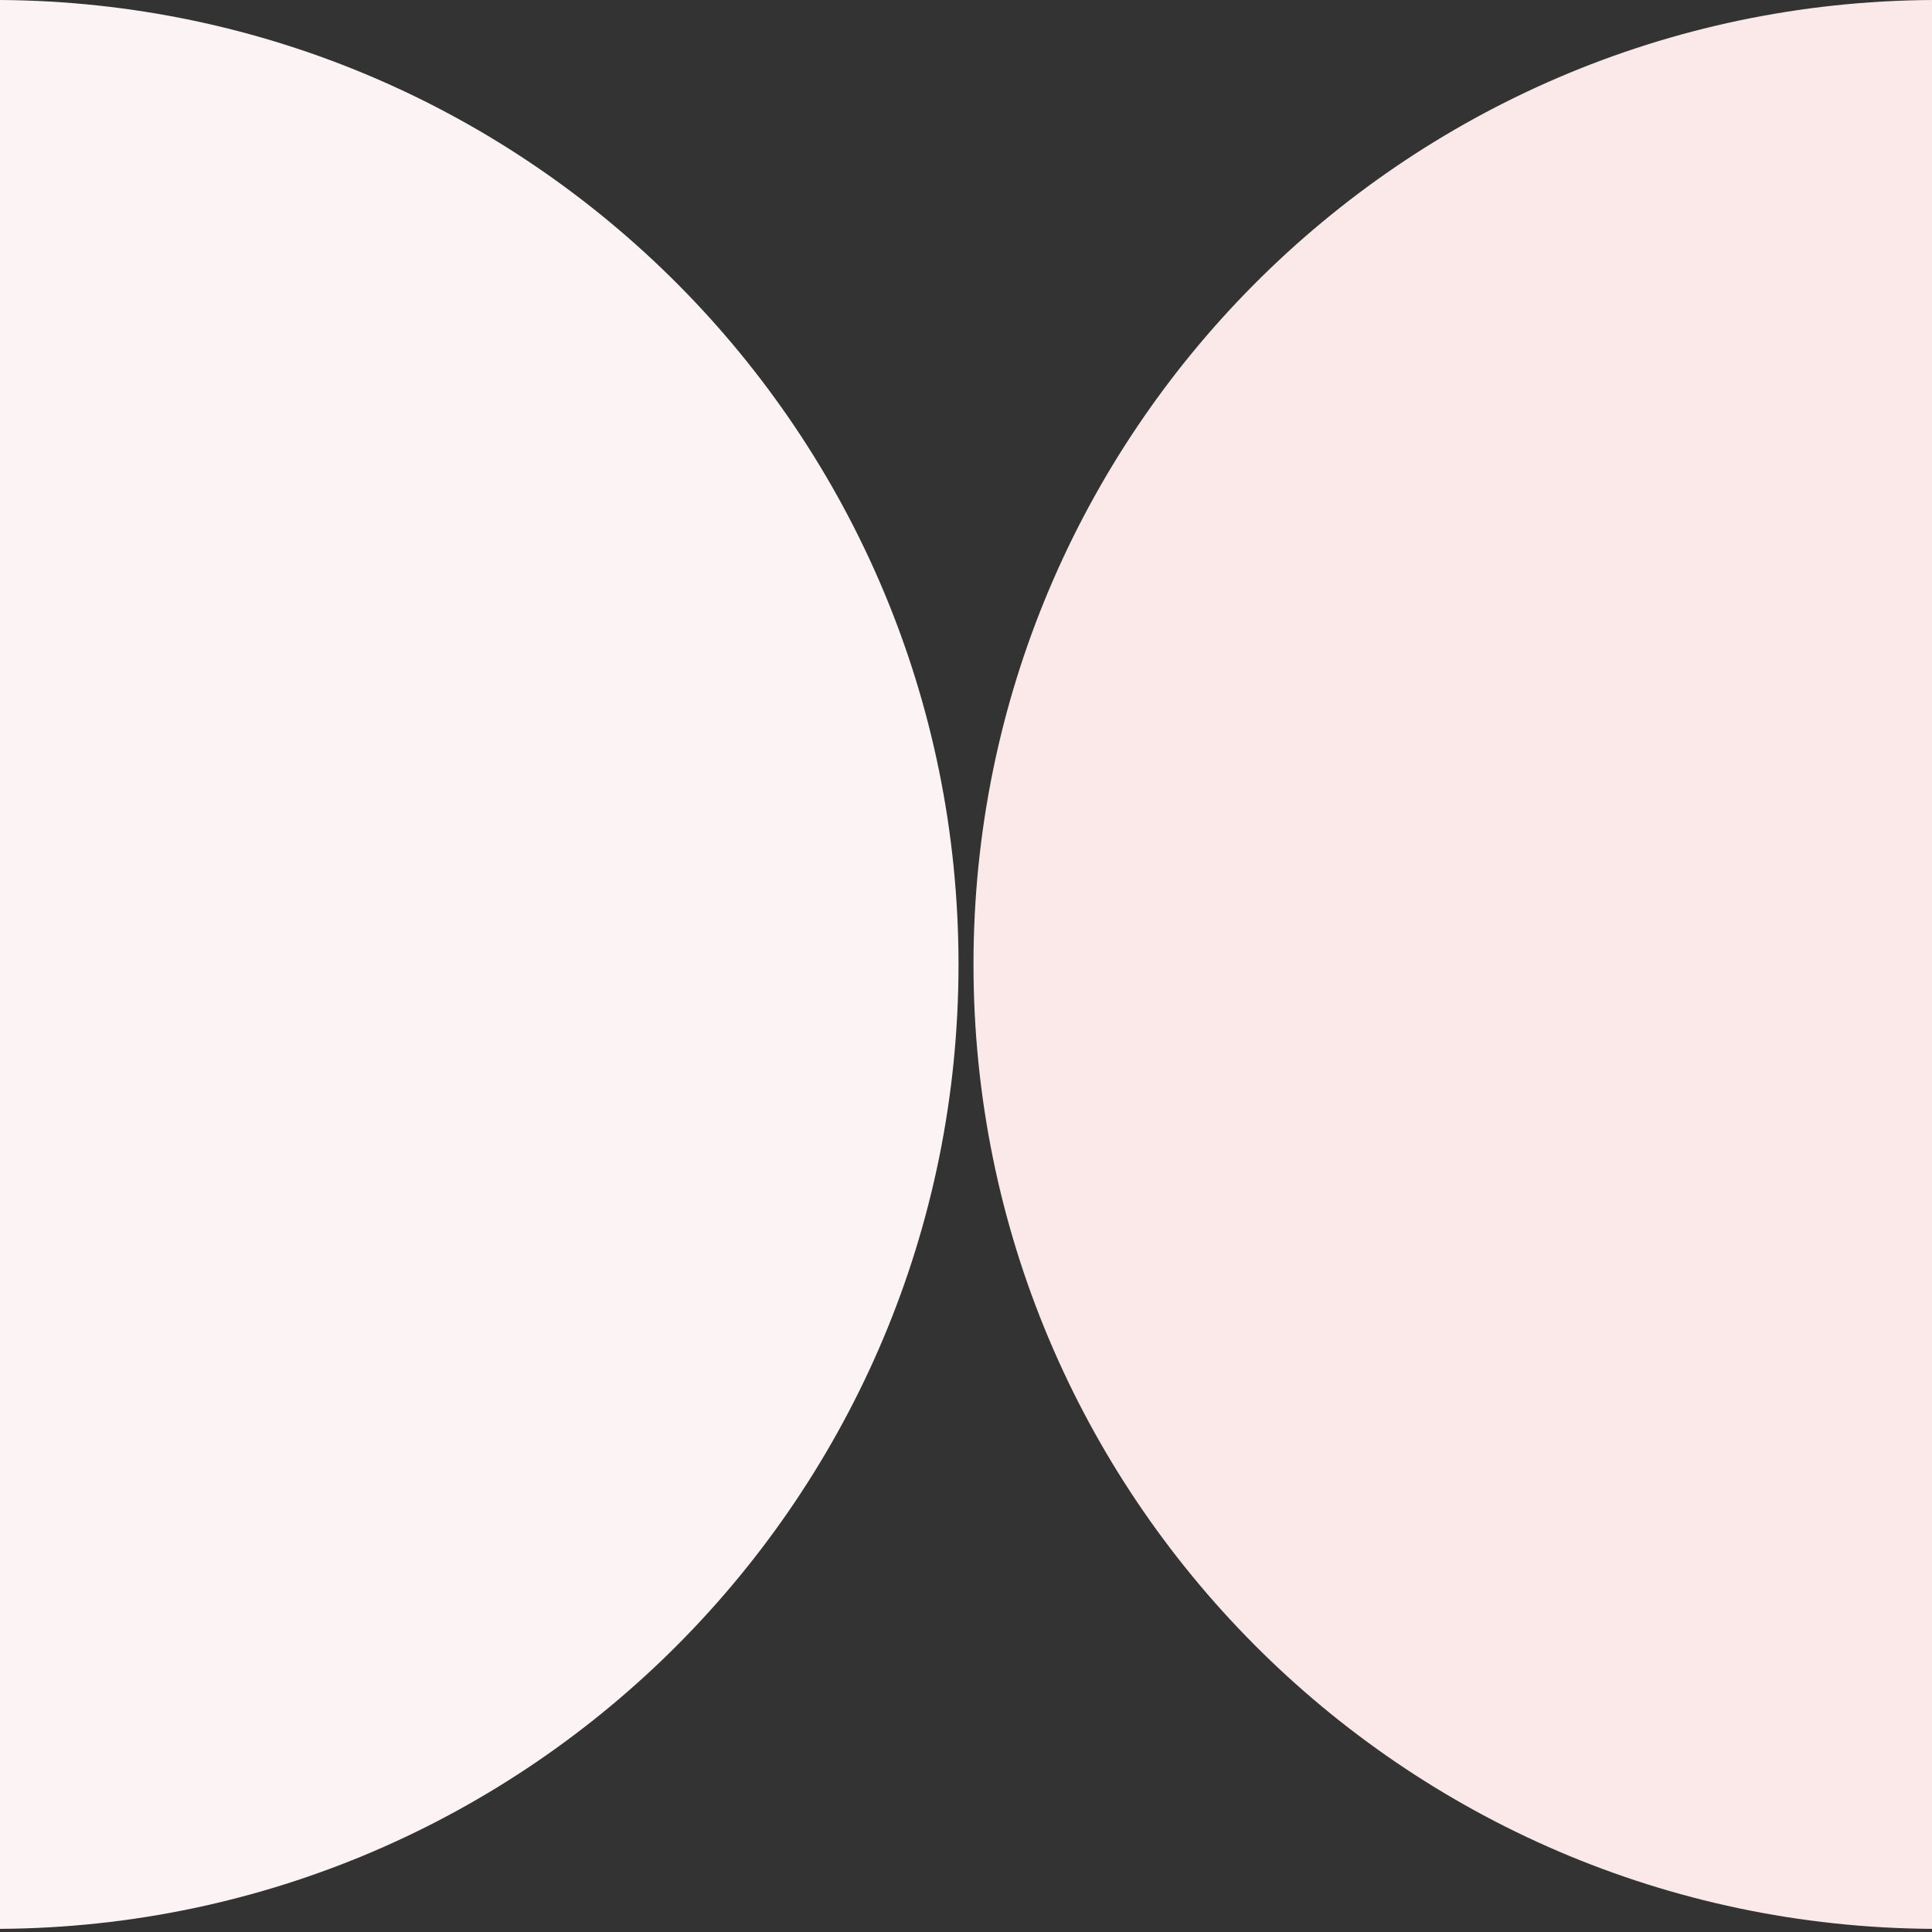
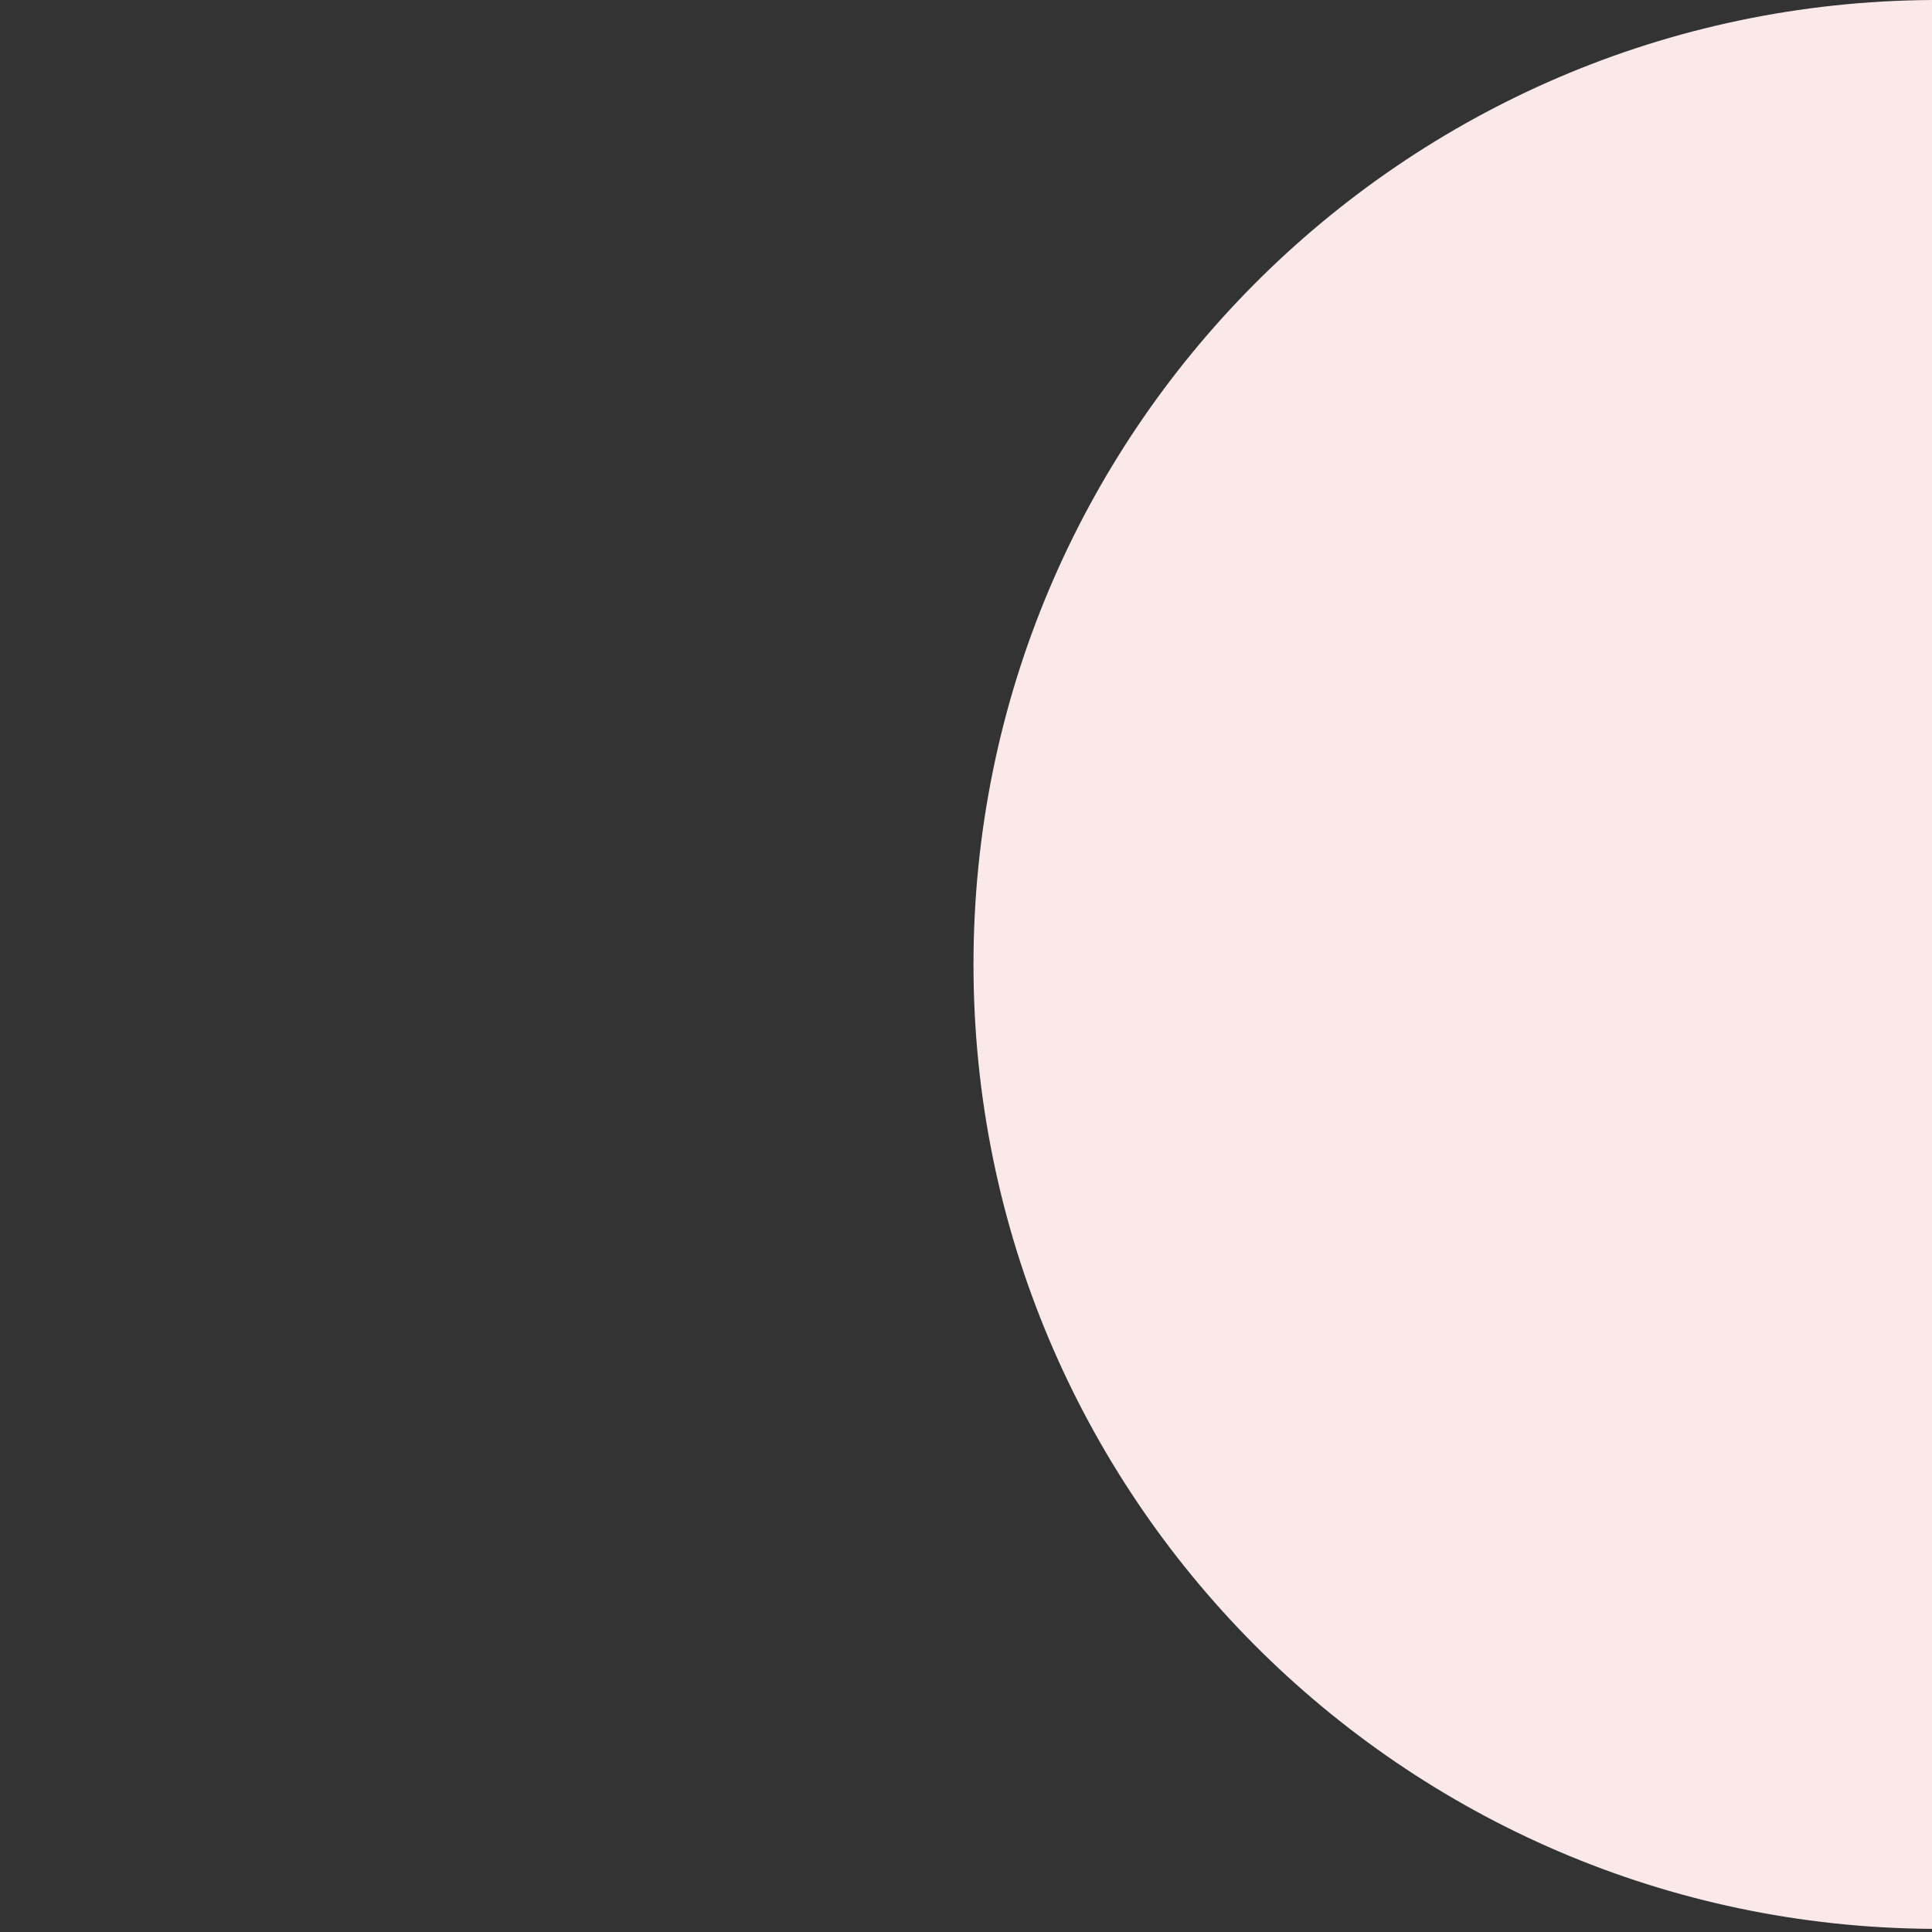
<svg xmlns="http://www.w3.org/2000/svg" width="129" height="129" viewBox="0 0 129 129" fill="none">
  <rect x="0" y="0" width="129" height="129" fill="#333333" stroke="none" />
-   <path fill-rule="evenodd" clip-rule="evenodd" d="M0 128.79C35.383 128.575 64 99.827 64 64.395C64 28.963 35.383 0.215 0 -3.05176e-05V128.79Z" fill="#FCF4F4" />
  <path fill-rule="evenodd" clip-rule="evenodd" d="M129 128.79C93.617 128.575 65 99.827 65 64.395C65 28.963 93.617 0.215 129 -3.05176e-05V128.79Z" fill="#FBE9EA" />
</svg>